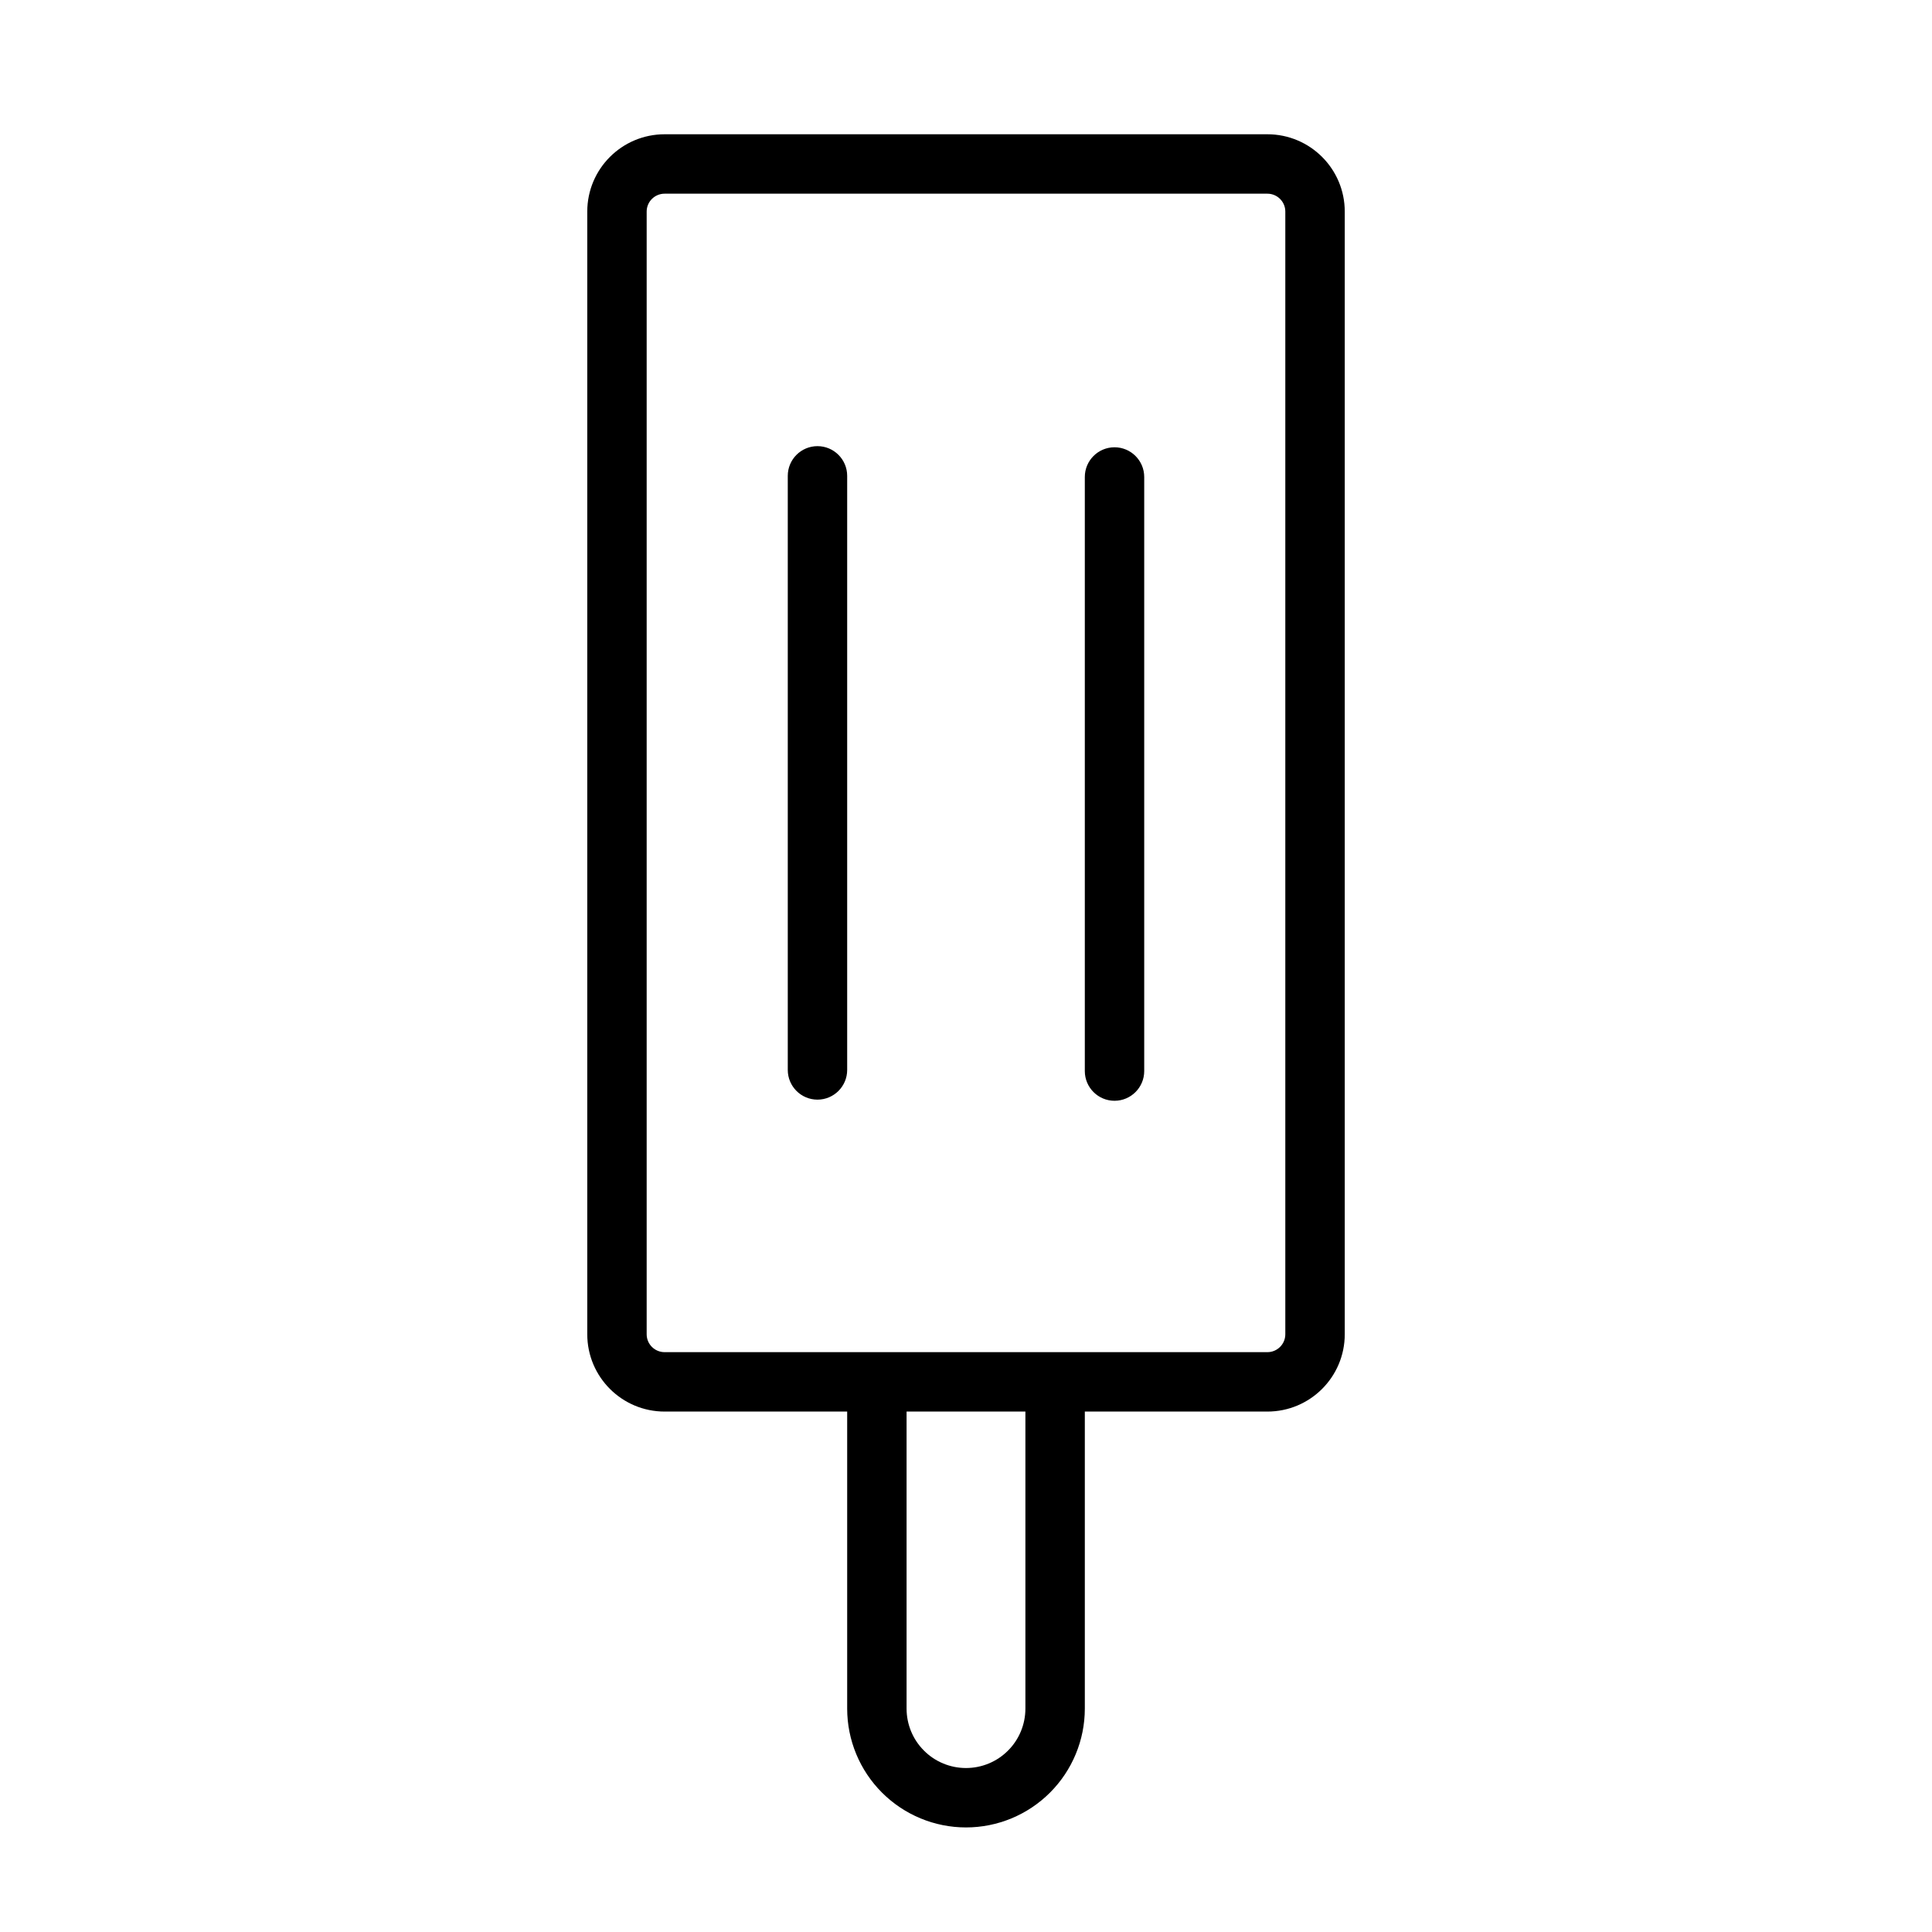
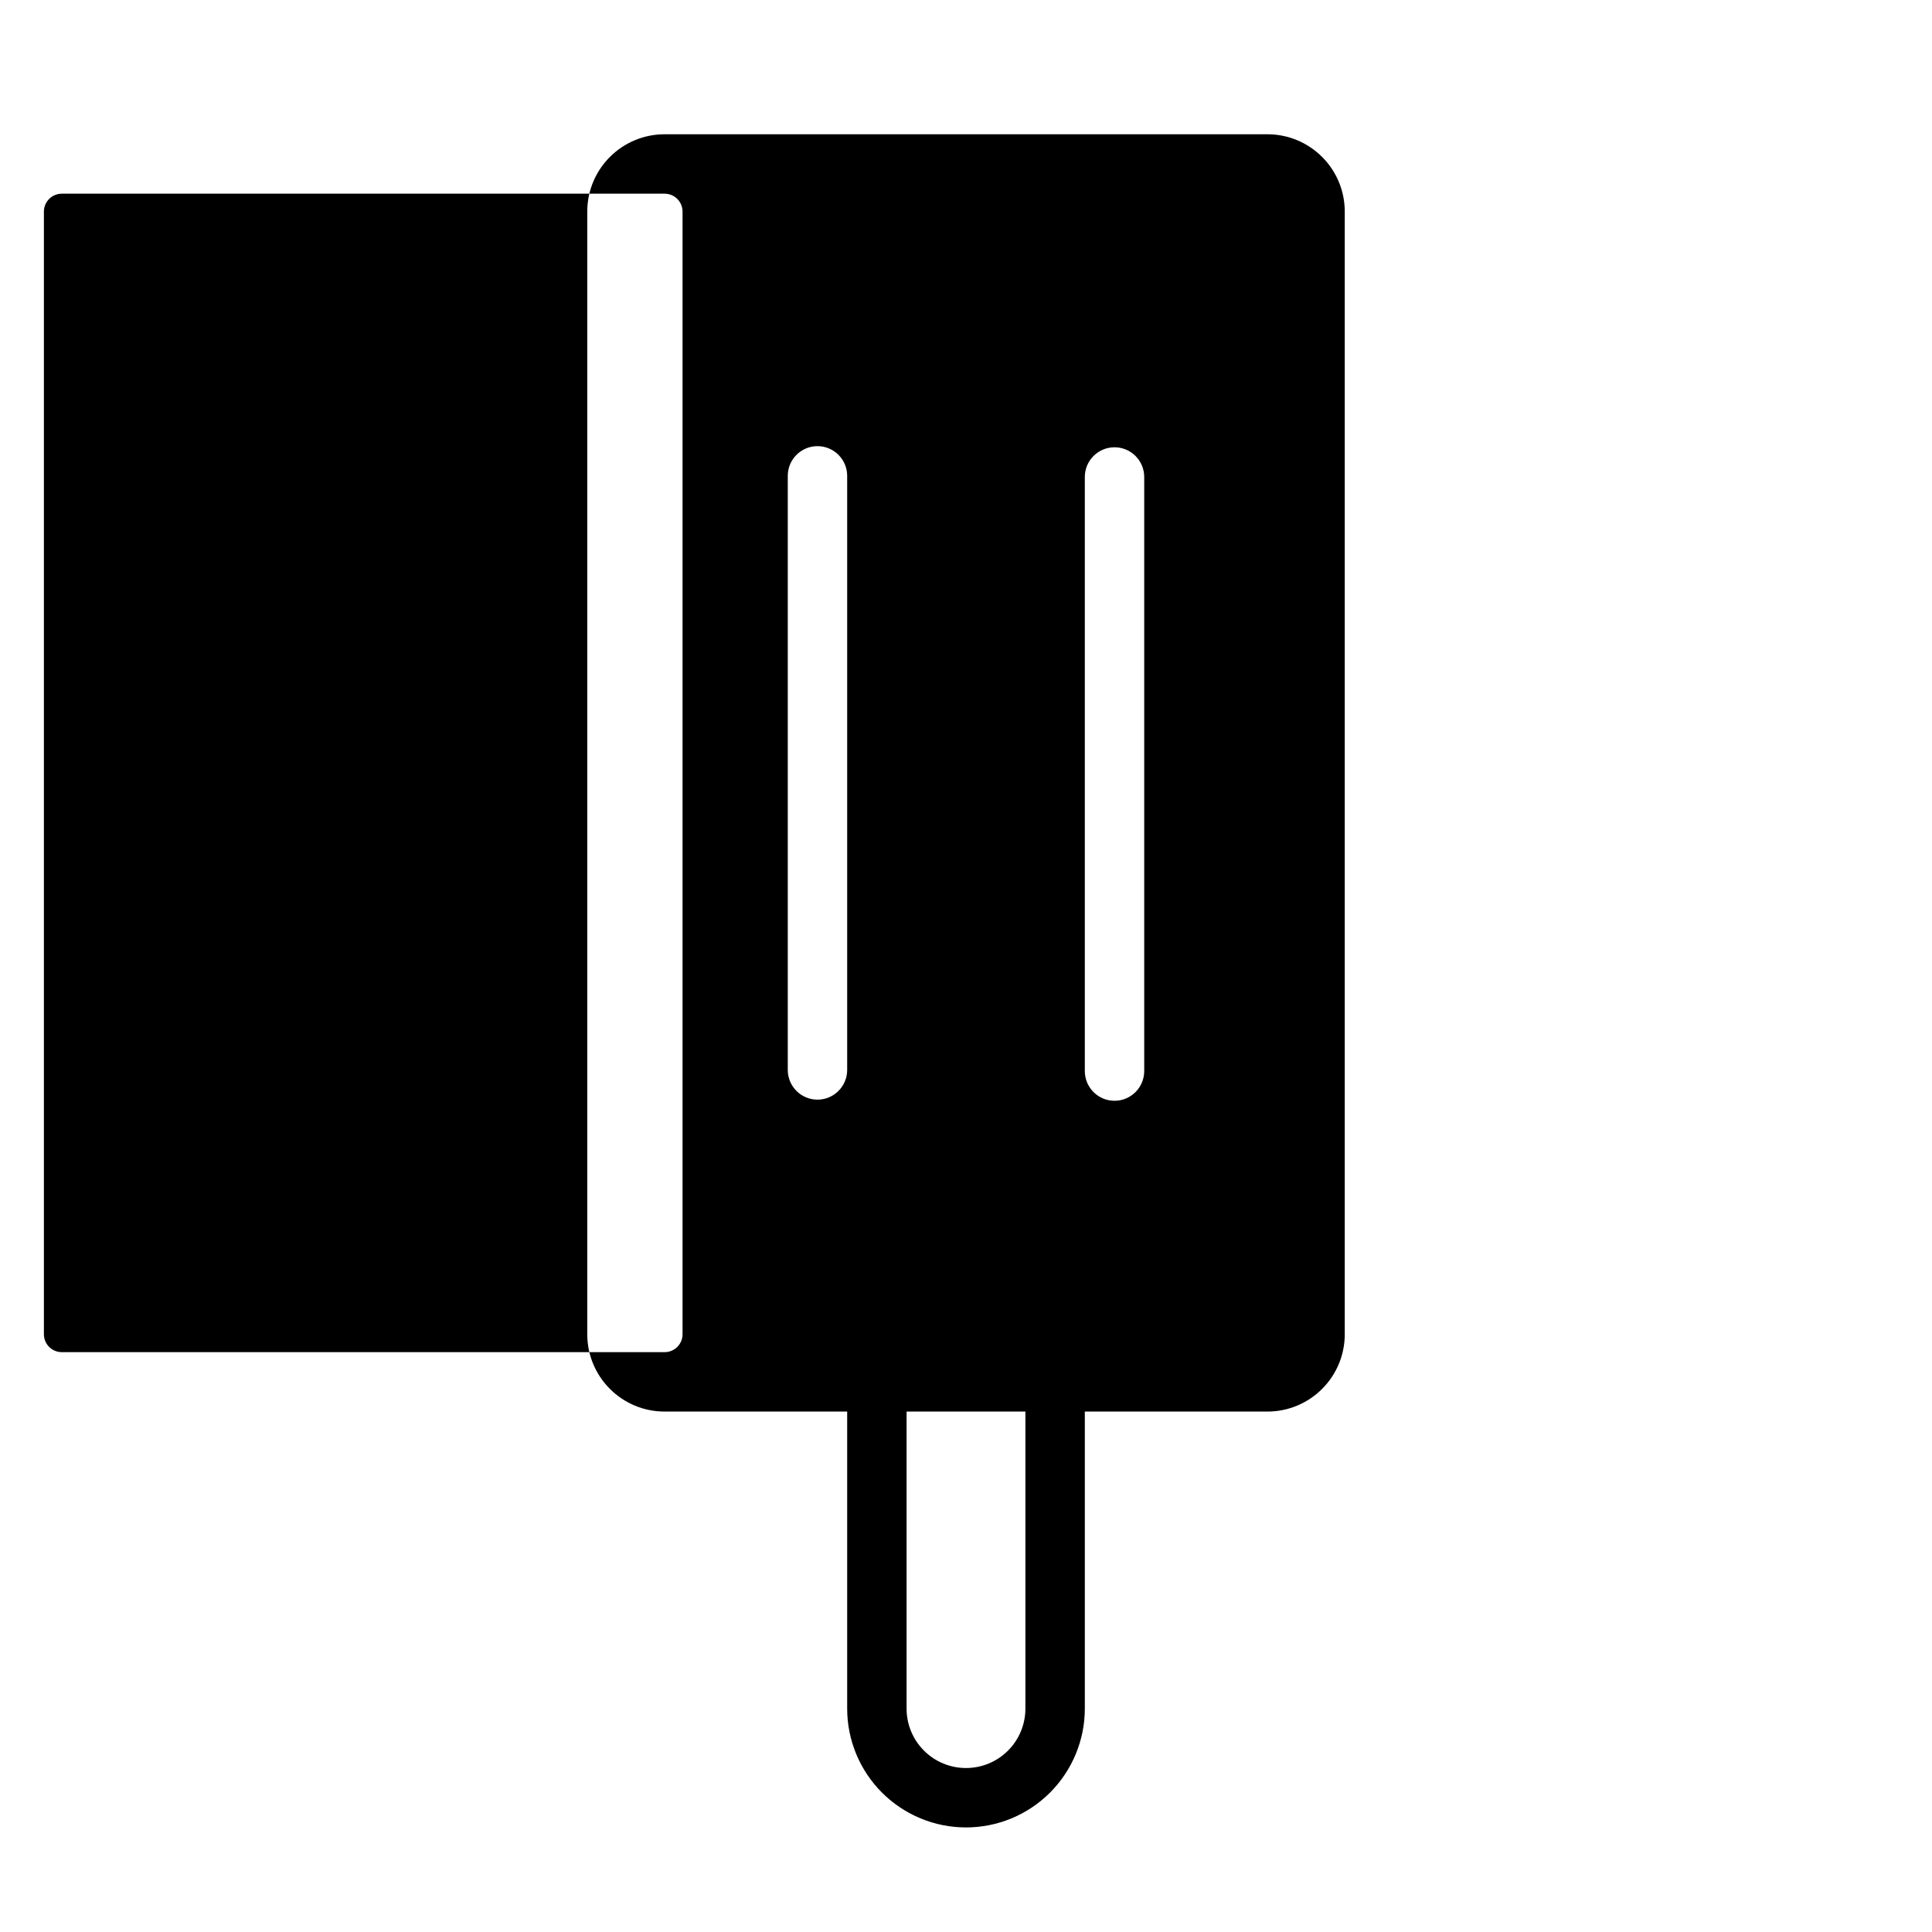
<svg xmlns="http://www.w3.org/2000/svg" fill="#000000" width="800px" height="800px" version="1.1" viewBox="144 144 512 512">
-   <path d="m368.51 518.08v78.719c0 8.344 3.32 16.359 9.227 22.262 5.902 5.902 13.918 9.227 22.262 9.227s16.359-3.32 22.262-9.227c5.902-5.902 9.227-13.918 9.227-22.262v-78.719h48.383c11.32 0 20.5-9.18 20.5-20.484v-297.53c0-11.305-9.18-20.484-20.5-20.484h-159.74c-11.32 0-20.5 9.18-20.5 20.484v297.53c0 11.305 9.18 20.484 20.5 20.484h48.383zm31.488 94.465c-4.172 0-8.188-1.652-11.133-4.613-2.961-2.945-4.613-6.957-4.613-11.133v-78.719h31.488v78.719c0 4.172-1.652 8.188-4.613 11.133-2.945 2.961-6.957 4.613-11.133 4.613zm-79.871-110.21h159.74c2.629 0 4.754-2.125 4.754-4.738v-297.53c0-2.613-2.125-4.738-4.754-4.738h-159.74c-2.629 0-4.754 2.125-4.754 4.738v297.53c0 2.613 2.125 4.738 4.754 4.738zm111.36-231.93v157.44c0 4.344 3.527 7.871 7.871 7.871s7.871-3.527 7.871-7.871v-157.44c0-4.344-3.527-7.871-7.871-7.871s-7.871 3.527-7.871 7.871zm-78.719-0.301v157.44c0 4.344 3.527 7.871 7.871 7.871s7.871-3.527 7.871-7.871v-157.44c0-4.344-3.527-7.871-7.871-7.871s-7.871 3.527-7.871 7.871z" fill-rule="evenodd" />
+   <path d="m368.51 518.08v78.719c0 8.344 3.32 16.359 9.227 22.262 5.902 5.902 13.918 9.227 22.262 9.227s16.359-3.32 22.262-9.227c5.902-5.902 9.227-13.918 9.227-22.262v-78.719h48.383c11.32 0 20.5-9.18 20.5-20.484v-297.53c0-11.305-9.18-20.484-20.5-20.484h-159.74c-11.32 0-20.5 9.18-20.5 20.484v297.53c0 11.305 9.18 20.484 20.5 20.484h48.383zm31.488 94.465c-4.172 0-8.188-1.652-11.133-4.613-2.961-2.945-4.613-6.957-4.613-11.133v-78.719h31.488v78.719c0 4.172-1.652 8.188-4.613 11.133-2.945 2.961-6.957 4.613-11.133 4.613zm-79.871-110.21c2.629 0 4.754-2.125 4.754-4.738v-297.53c0-2.613-2.125-4.738-4.754-4.738h-159.74c-2.629 0-4.754 2.125-4.754 4.738v297.53c0 2.613 2.125 4.738 4.754 4.738zm111.36-231.93v157.44c0 4.344 3.527 7.871 7.871 7.871s7.871-3.527 7.871-7.871v-157.44c0-4.344-3.527-7.871-7.871-7.871s-7.871 3.527-7.871 7.871zm-78.719-0.301v157.44c0 4.344 3.527 7.871 7.871 7.871s7.871-3.527 7.871-7.871v-157.44c0-4.344-3.527-7.871-7.871-7.871s-7.871 3.527-7.871 7.871z" fill-rule="evenodd" />
</svg>